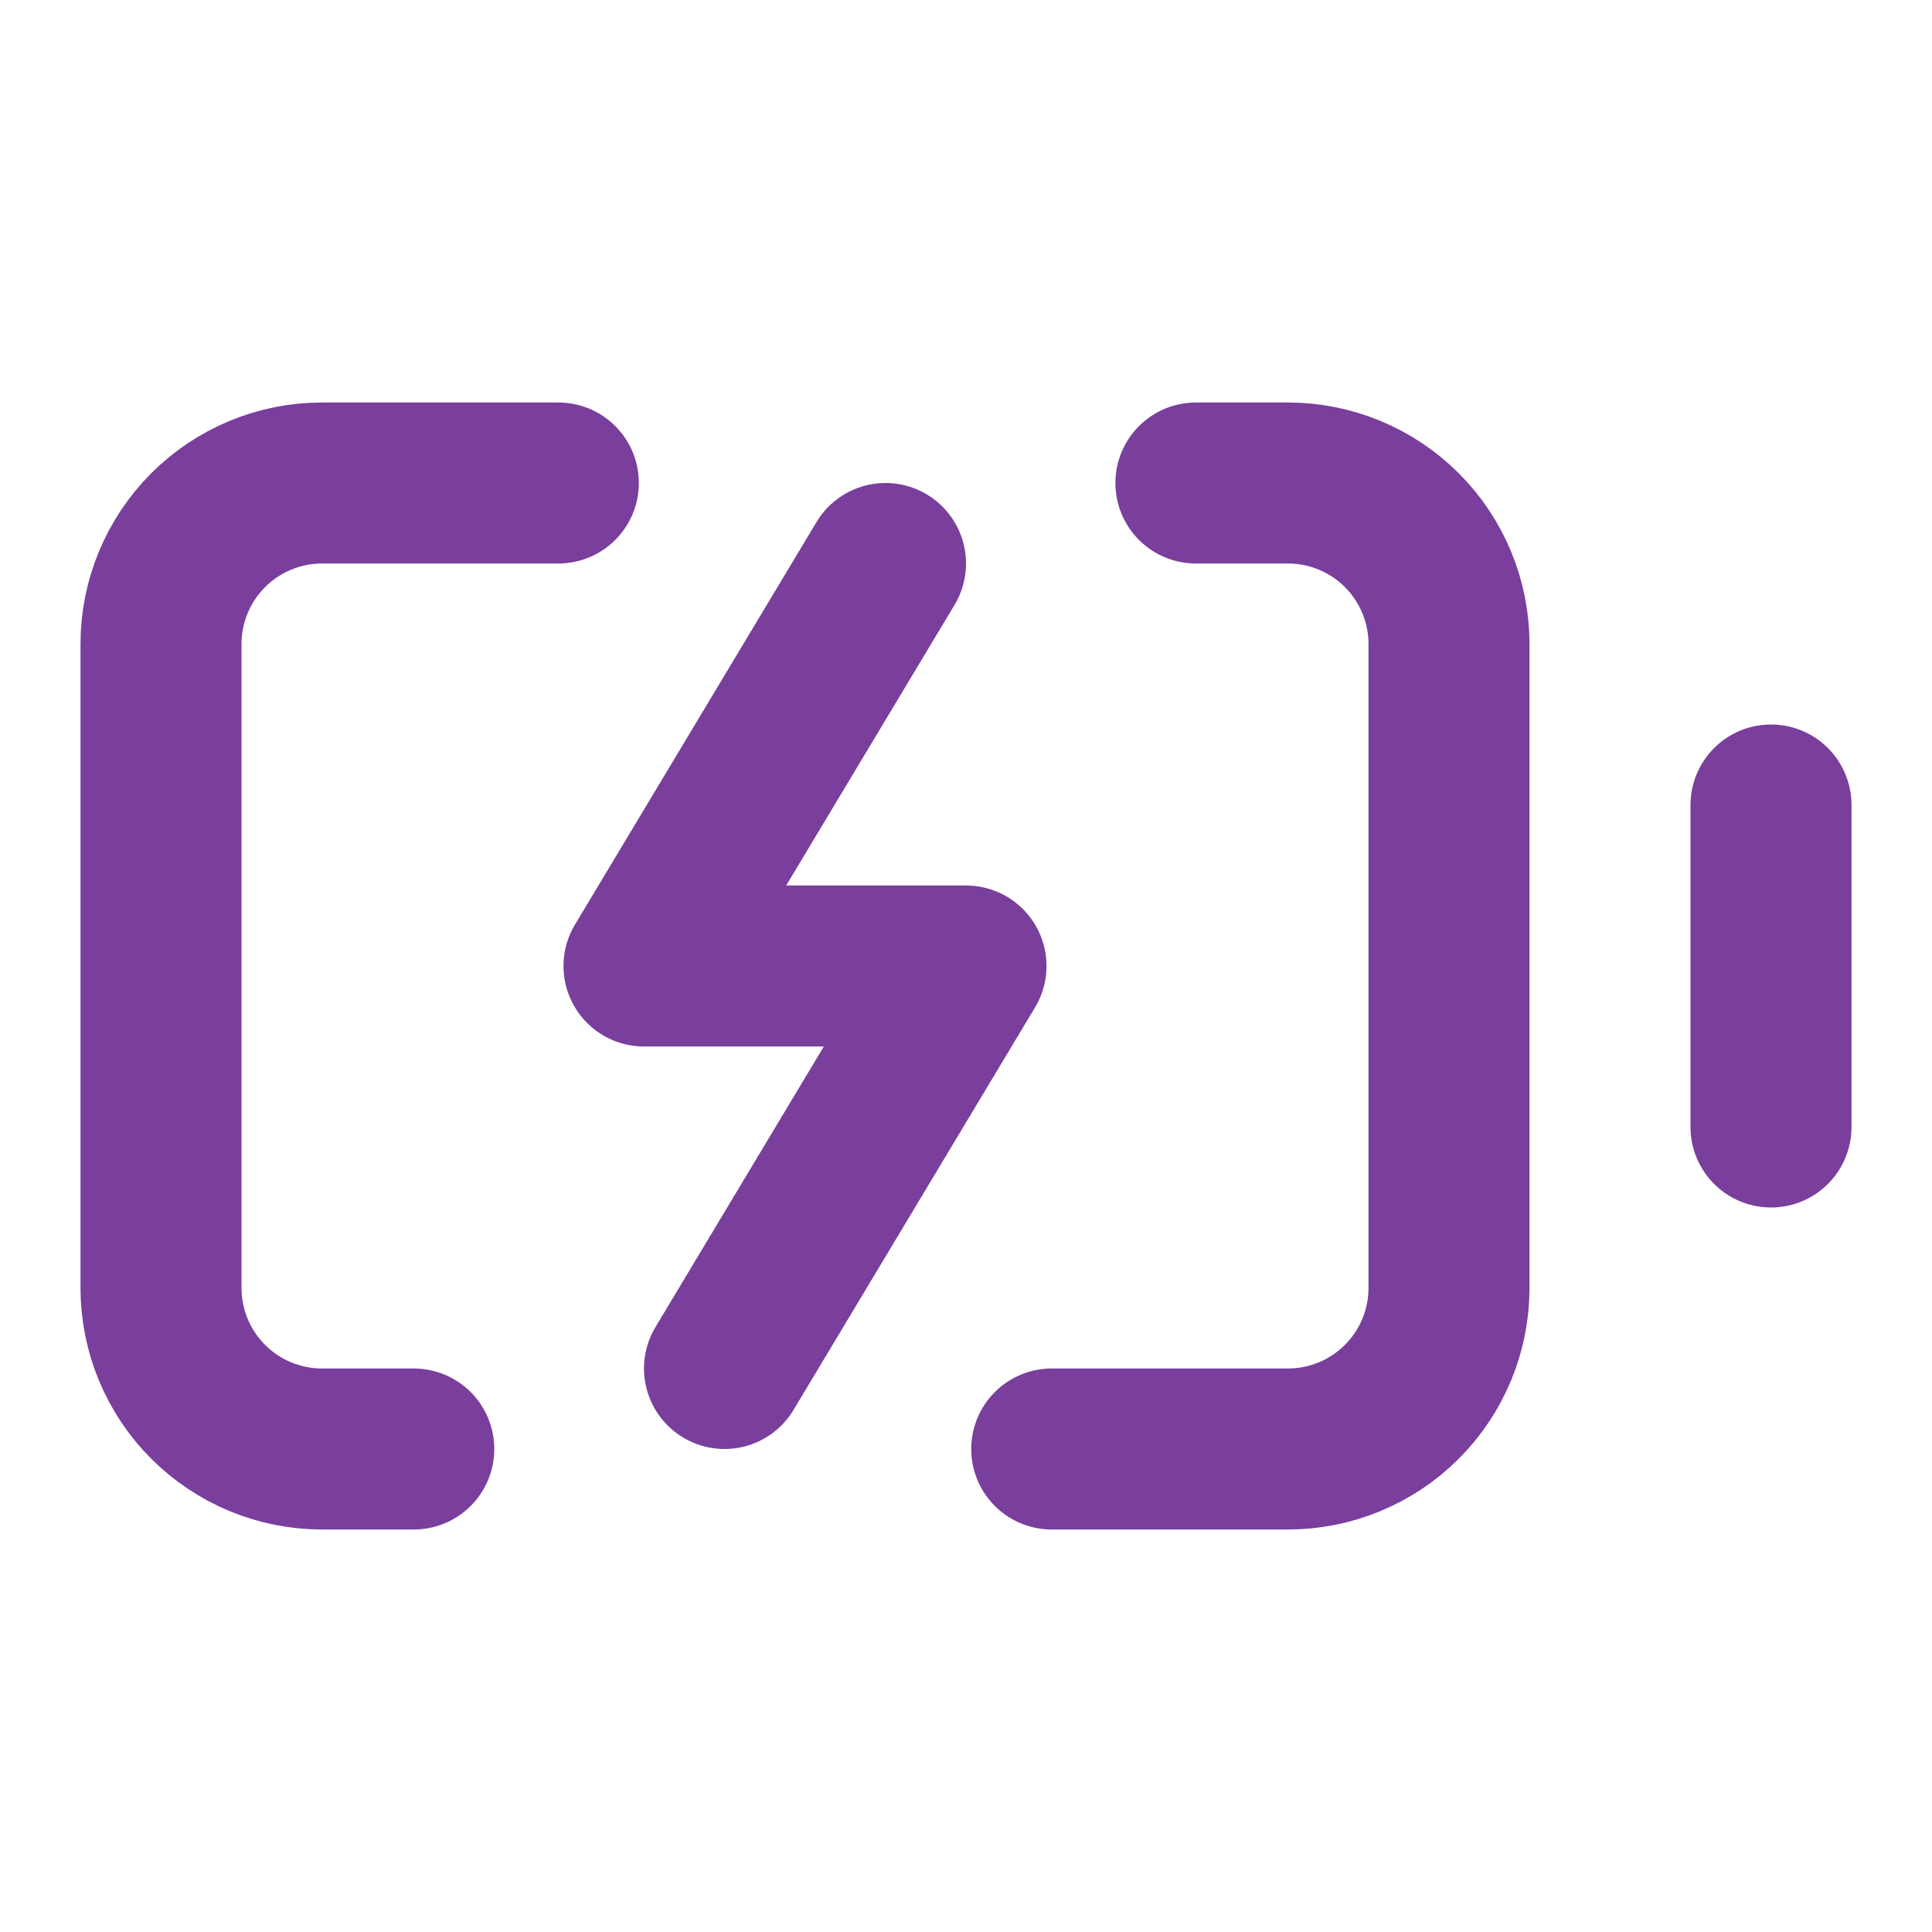
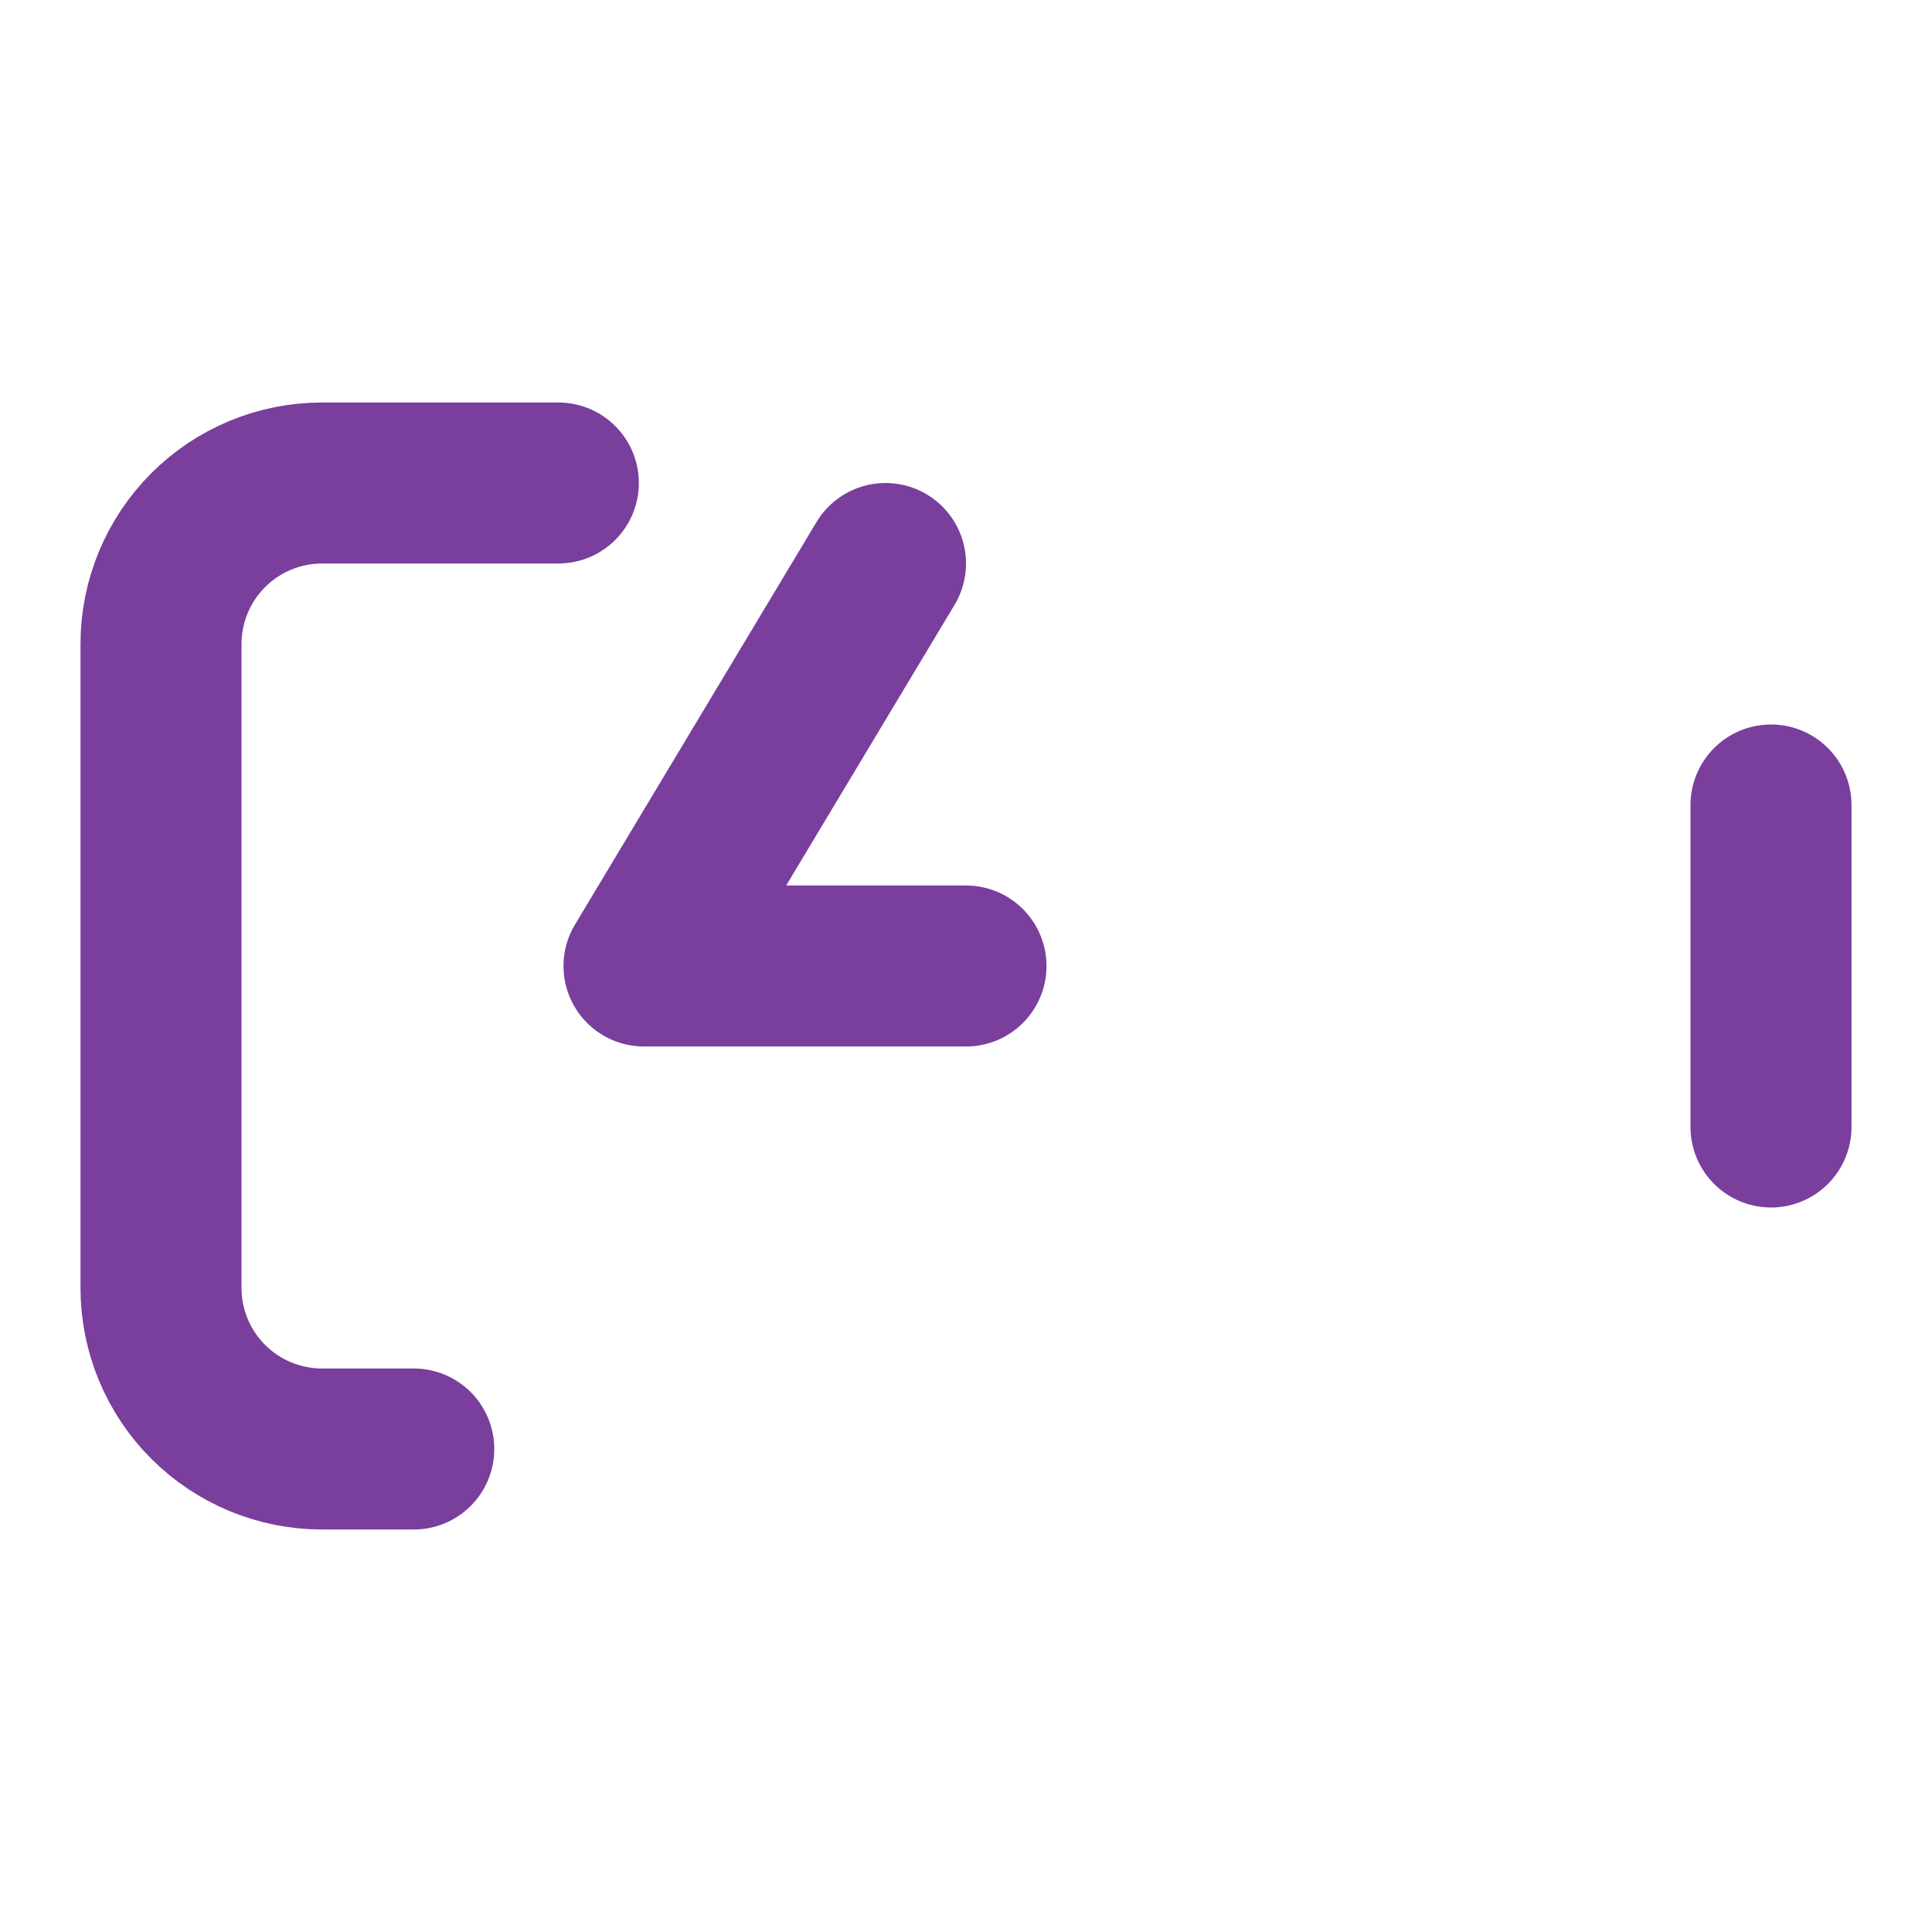
<svg xmlns="http://www.w3.org/2000/svg" width="24" height="24" viewBox="0 0 24 24" fill="none">
-   <path d="M11 7L8 12H12L9 17" stroke="#7A3E9D" stroke-width="2" stroke-linecap="round" stroke-linejoin="round" />
-   <path d="M14.856 6H16C16.53 6 17.039 6.211 17.414 6.586C17.789 6.961 18 7.47 18 8V16C18 16.53 17.789 17.039 17.414 17.414C17.039 17.789 16.53 18 16 18H13.065" stroke="#7A3E9D" stroke-width="2" stroke-linecap="round" stroke-linejoin="round" />
+   <path d="M11 7L8 12H12" stroke="#7A3E9D" stroke-width="2" stroke-linecap="round" stroke-linejoin="round" />
  <path d="M22 14V10" stroke="#7A3E9D" stroke-width="2" stroke-linecap="round" stroke-linejoin="round" />
  <path d="M5.14 18H4C3.47 18 2.961 17.789 2.586 17.414C2.211 17.039 2 16.53 2 16V8C2 7.47 2.211 6.961 2.586 6.586C2.961 6.211 3.47 6 4 6H6.936" stroke="#7A3E9D" stroke-width="2" stroke-linecap="round" stroke-linejoin="round" />
</svg>